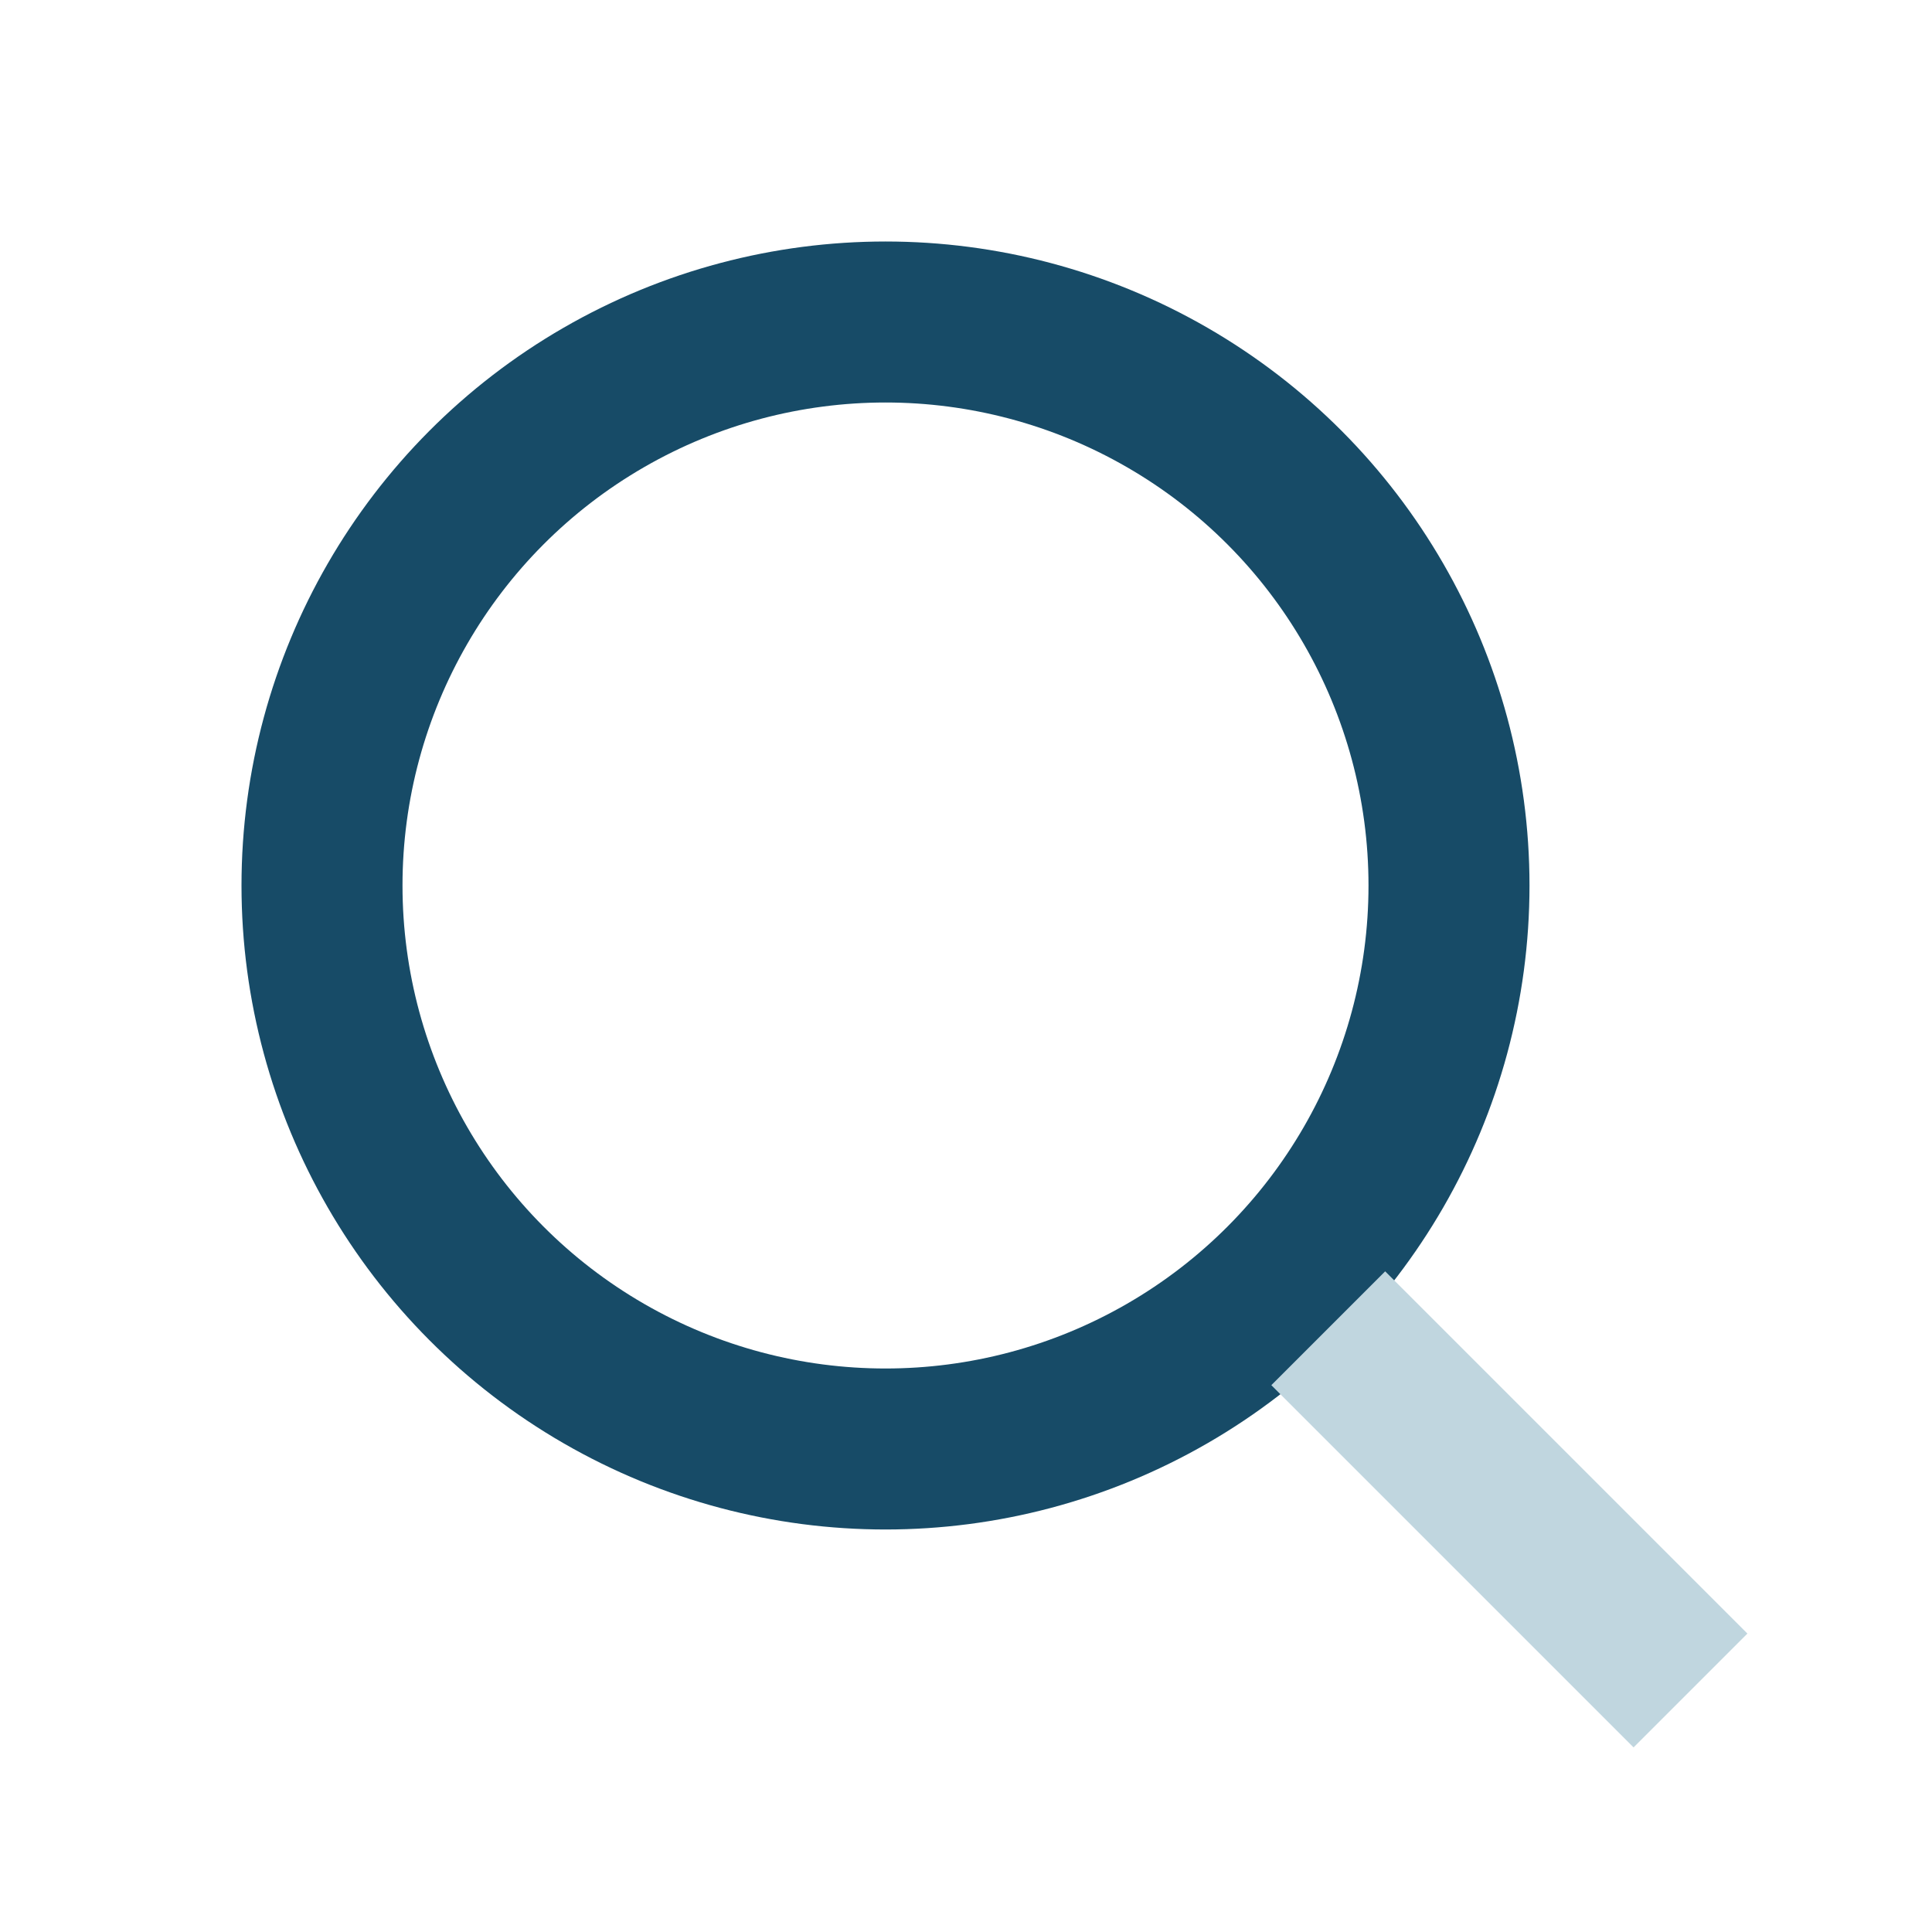
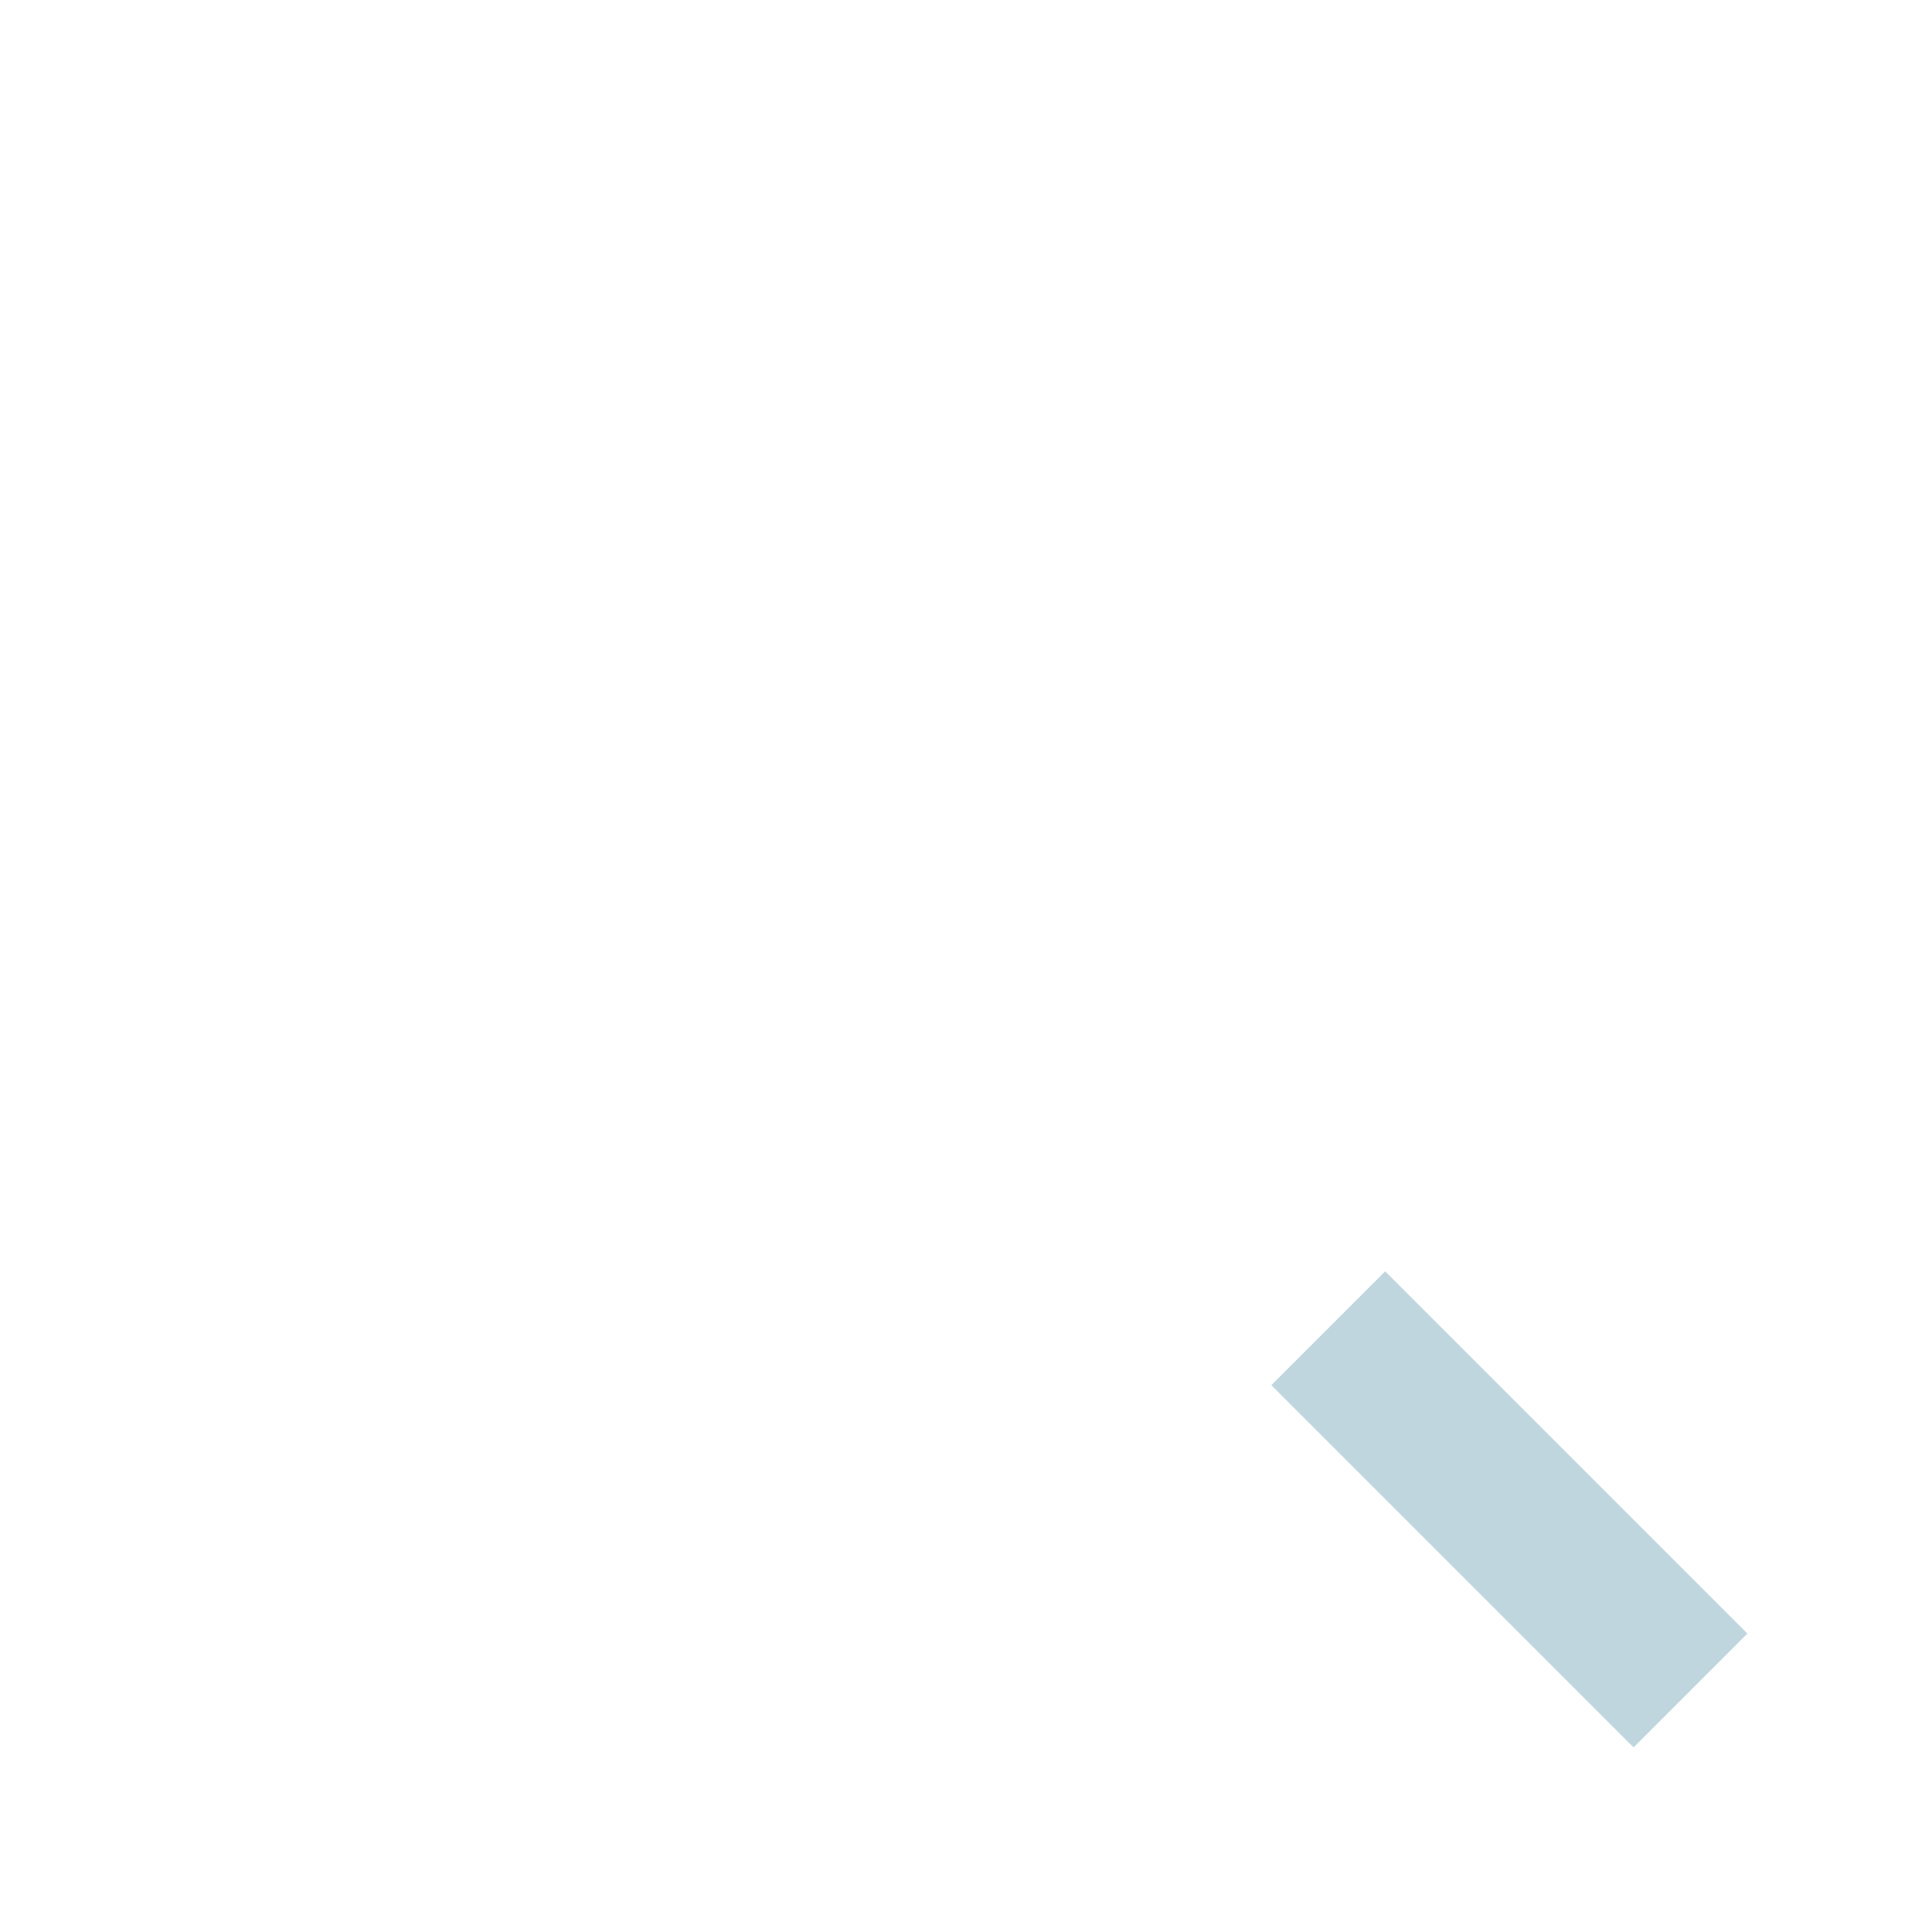
<svg xmlns="http://www.w3.org/2000/svg" viewBox="0 0 24 24" width="24" height="24">
-   <circle cx="11" cy="11" r="7" fill="none" stroke="#174B67" stroke-width="2" />
  <line x1="16.5" y1="16.5" x2="21" y2="21" stroke="#C0D6DF" stroke-width="2" />
</svg>